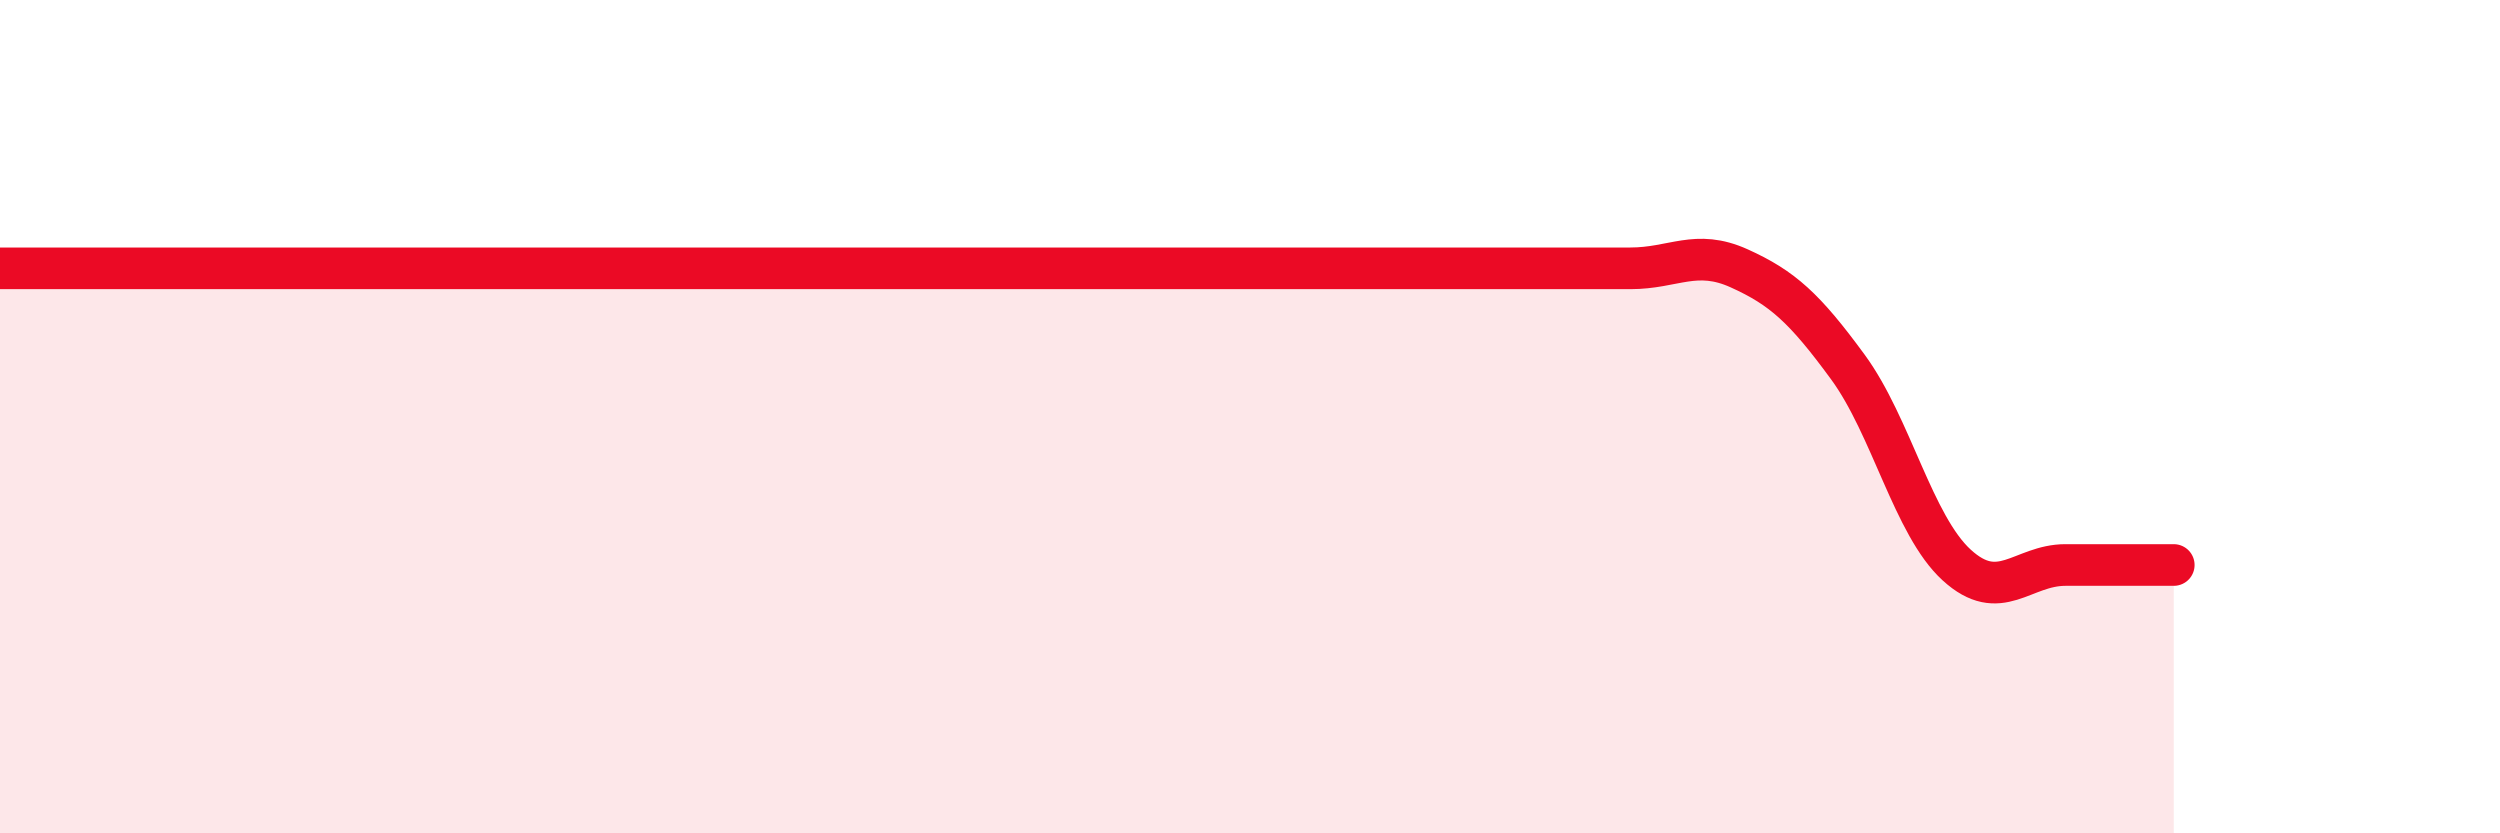
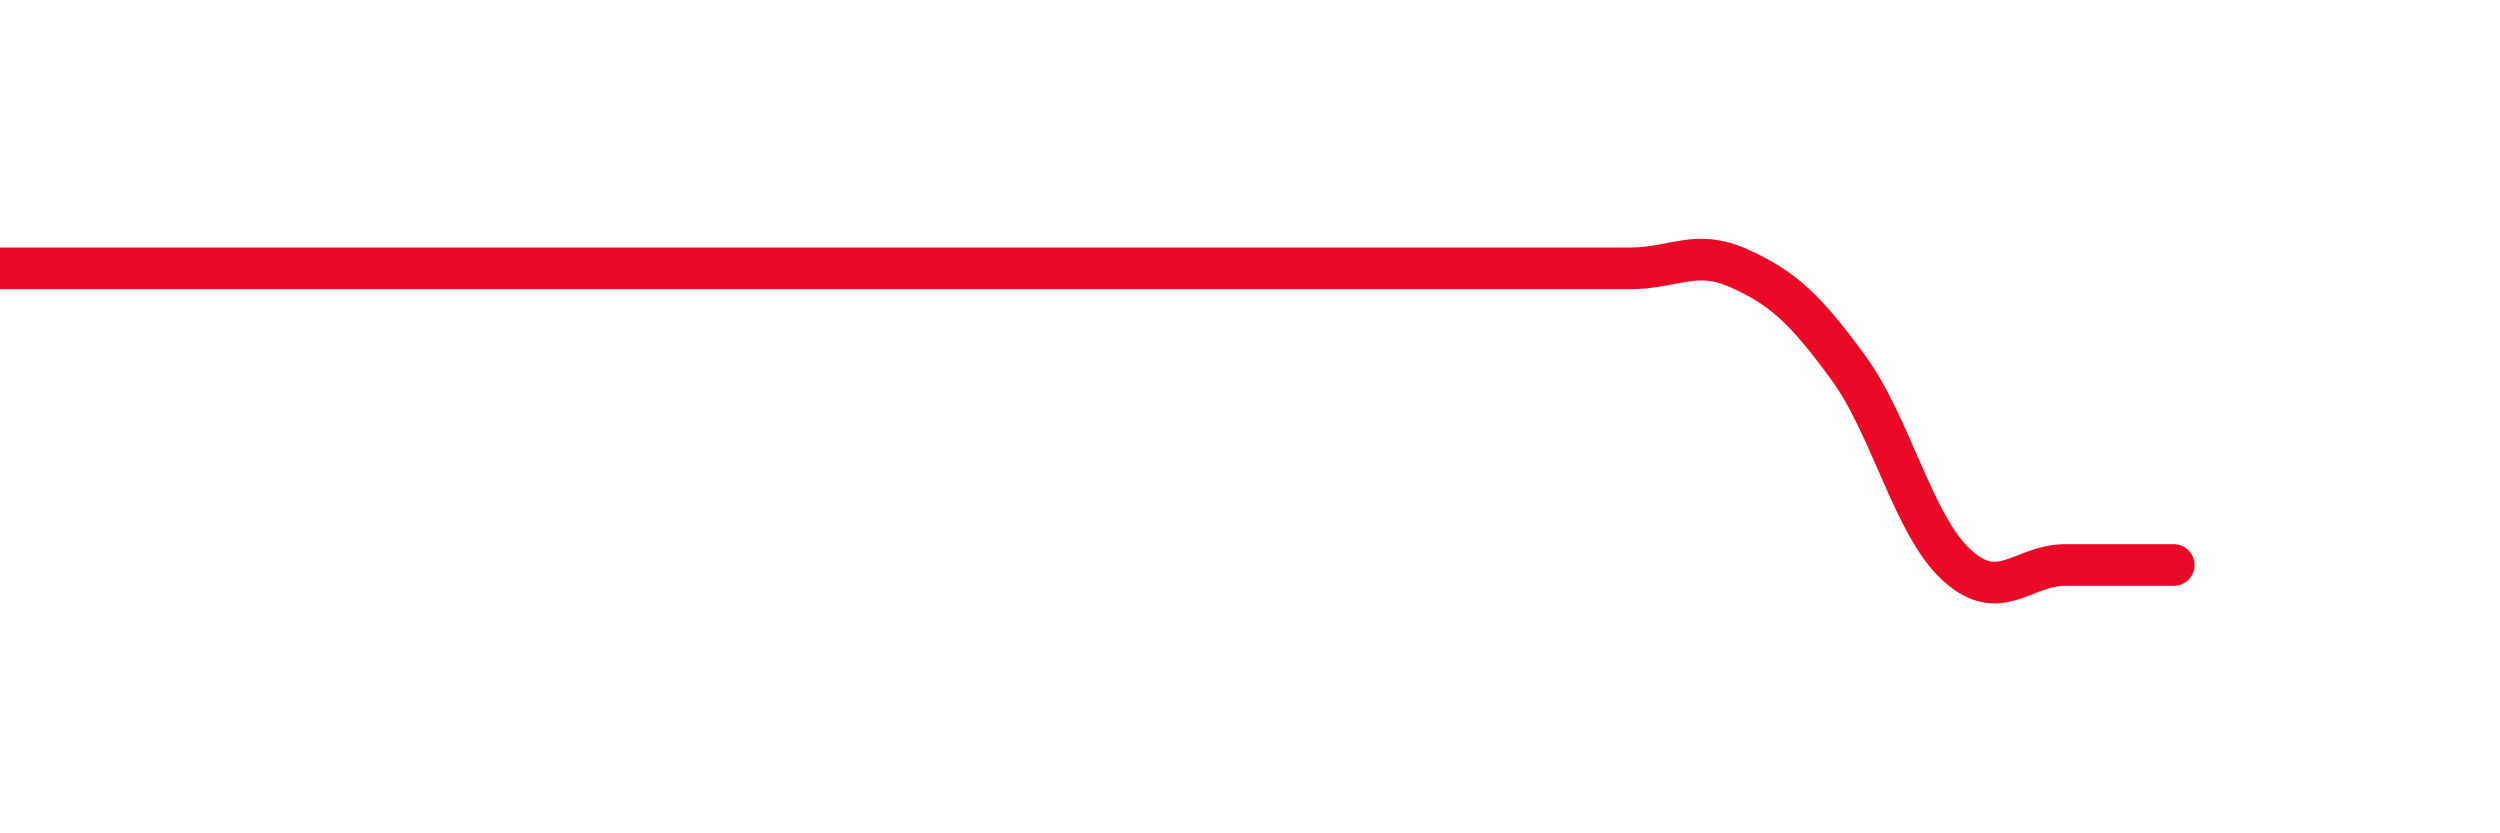
<svg xmlns="http://www.w3.org/2000/svg" width="60" height="20" viewBox="0 0 60 20">
-   <path d="M 0,6.44 C 0.52,6.44 1.57,6.44 2.61,6.44 C 3.65,6.44 4.18,6.44 5.22,6.44 C 6.26,6.44 6.79,6.44 7.83,6.44 C 8.87,6.44 9.39,6.44 10.43,6.44 C 11.47,6.44 12,6.44 13.04,6.44 C 14.08,6.44 14.61,6.44 15.65,6.44 C 16.69,6.44 17.22,6.44 18.26,6.44 C 19.3,6.44 19.83,6.44 20.87,6.44 C 21.91,6.44 22.44,6.44 23.48,6.44 C 24.52,6.44 25.05,6.44 26.09,6.44 C 27.13,6.44 27.66,6.44 28.7,6.44 C 29.74,6.44 30.26,6.44 31.3,6.44 C 32.34,6.44 32.87,6.44 33.91,6.44 C 34.95,6.44 35.48,6.44 36.52,6.44 C 37.56,6.44 38.09,6.44 39.13,6.44 C 40.17,6.44 40.7,5.97 41.74,6.44 C 42.78,6.91 43.31,7.39 44.35,8.81 C 45.39,10.23 45.92,12.61 46.96,13.56 C 48,14.51 48.53,13.56 49.57,13.56 C 50.61,13.56 51.65,13.56 52.17,13.56L52.17 20L0 20Z" fill="#EB0A25" opacity="0.1" stroke-linecap="round" stroke-linejoin="round" />
  <path d="M 0,6.44 C 0.52,6.44 1.57,6.44 2.61,6.44 C 3.65,6.44 4.18,6.44 5.22,6.44 C 6.26,6.44 6.79,6.44 7.83,6.44 C 8.87,6.44 9.39,6.44 10.43,6.44 C 11.47,6.44 12,6.44 13.04,6.44 C 14.08,6.44 14.61,6.44 15.65,6.44 C 16.69,6.44 17.22,6.44 18.26,6.44 C 19.3,6.44 19.83,6.44 20.87,6.44 C 21.91,6.44 22.44,6.44 23.48,6.44 C 24.52,6.44 25.05,6.44 26.09,6.44 C 27.13,6.44 27.66,6.44 28.7,6.44 C 29.74,6.44 30.26,6.44 31.3,6.44 C 32.34,6.44 32.87,6.44 33.91,6.44 C 34.95,6.44 35.48,6.44 36.52,6.44 C 37.56,6.44 38.09,6.44 39.13,6.44 C 40.17,6.44 40.7,5.97 41.74,6.44 C 42.78,6.91 43.31,7.39 44.35,8.81 C 45.39,10.23 45.92,12.61 46.96,13.56 C 48,14.51 48.53,13.56 49.57,13.56 C 50.61,13.56 51.65,13.56 52.17,13.56" stroke="#EB0A25" stroke-width="1" fill="none" stroke-linecap="round" stroke-linejoin="round" />
</svg>